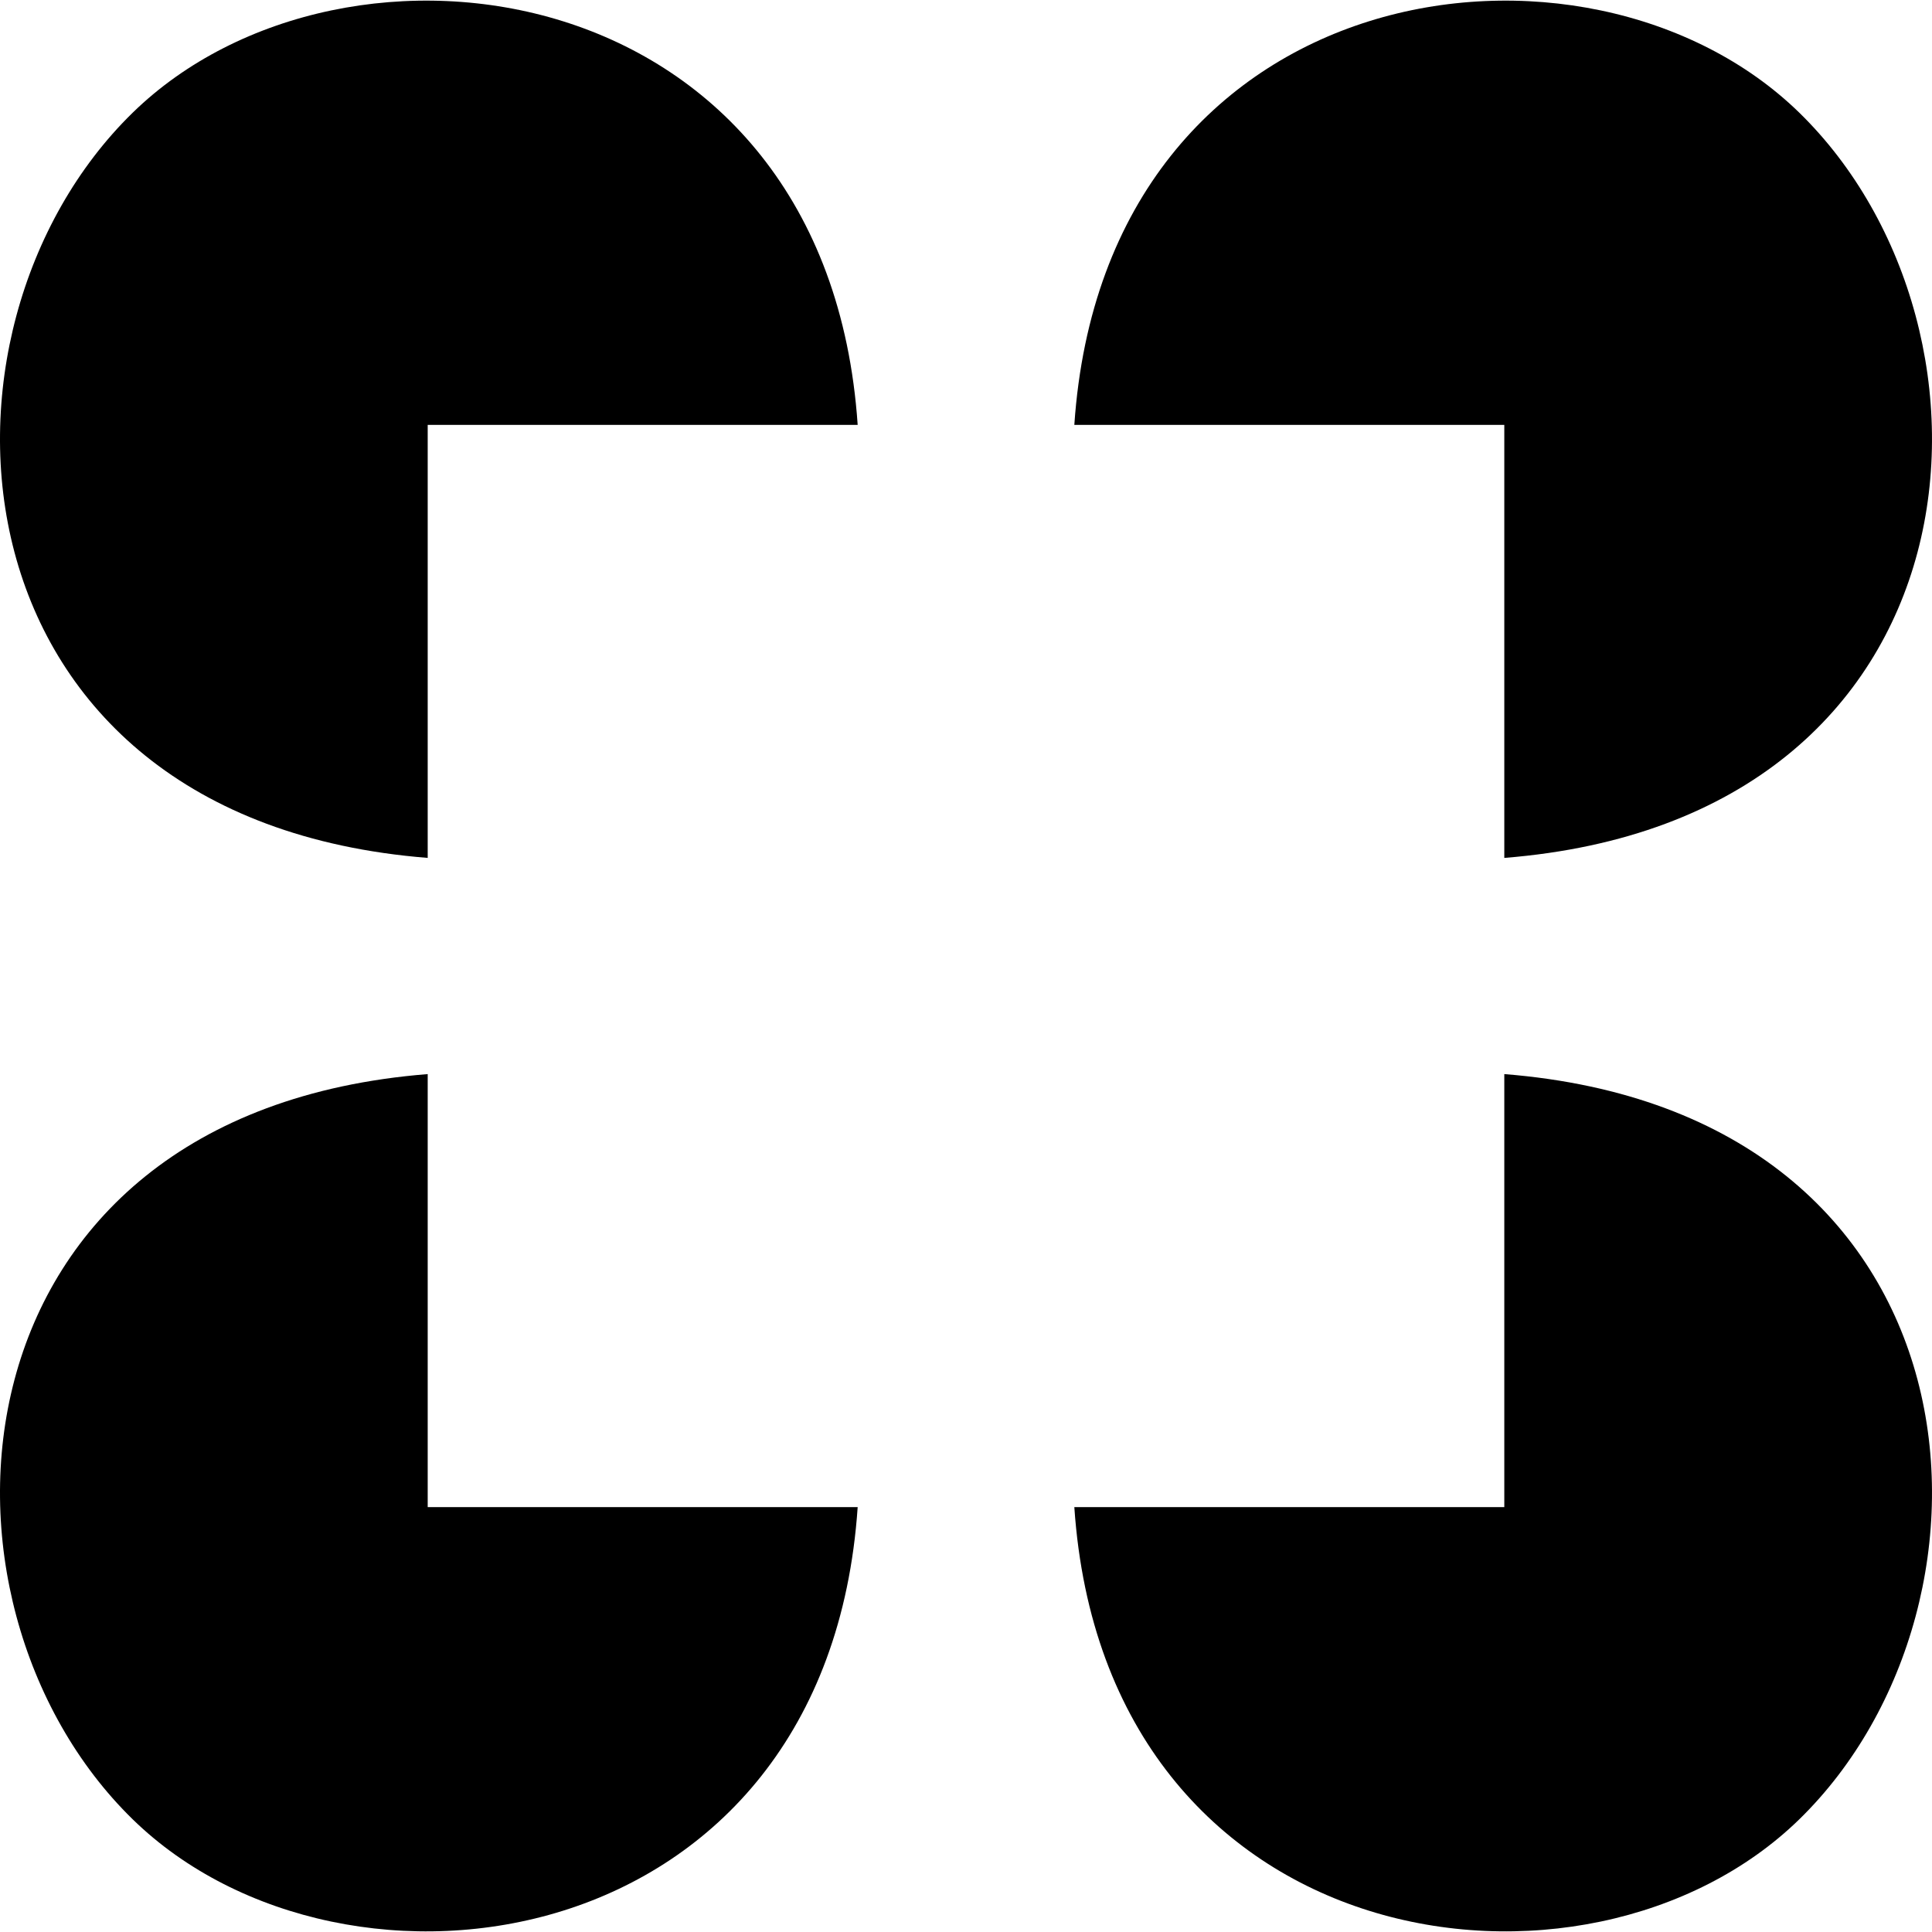
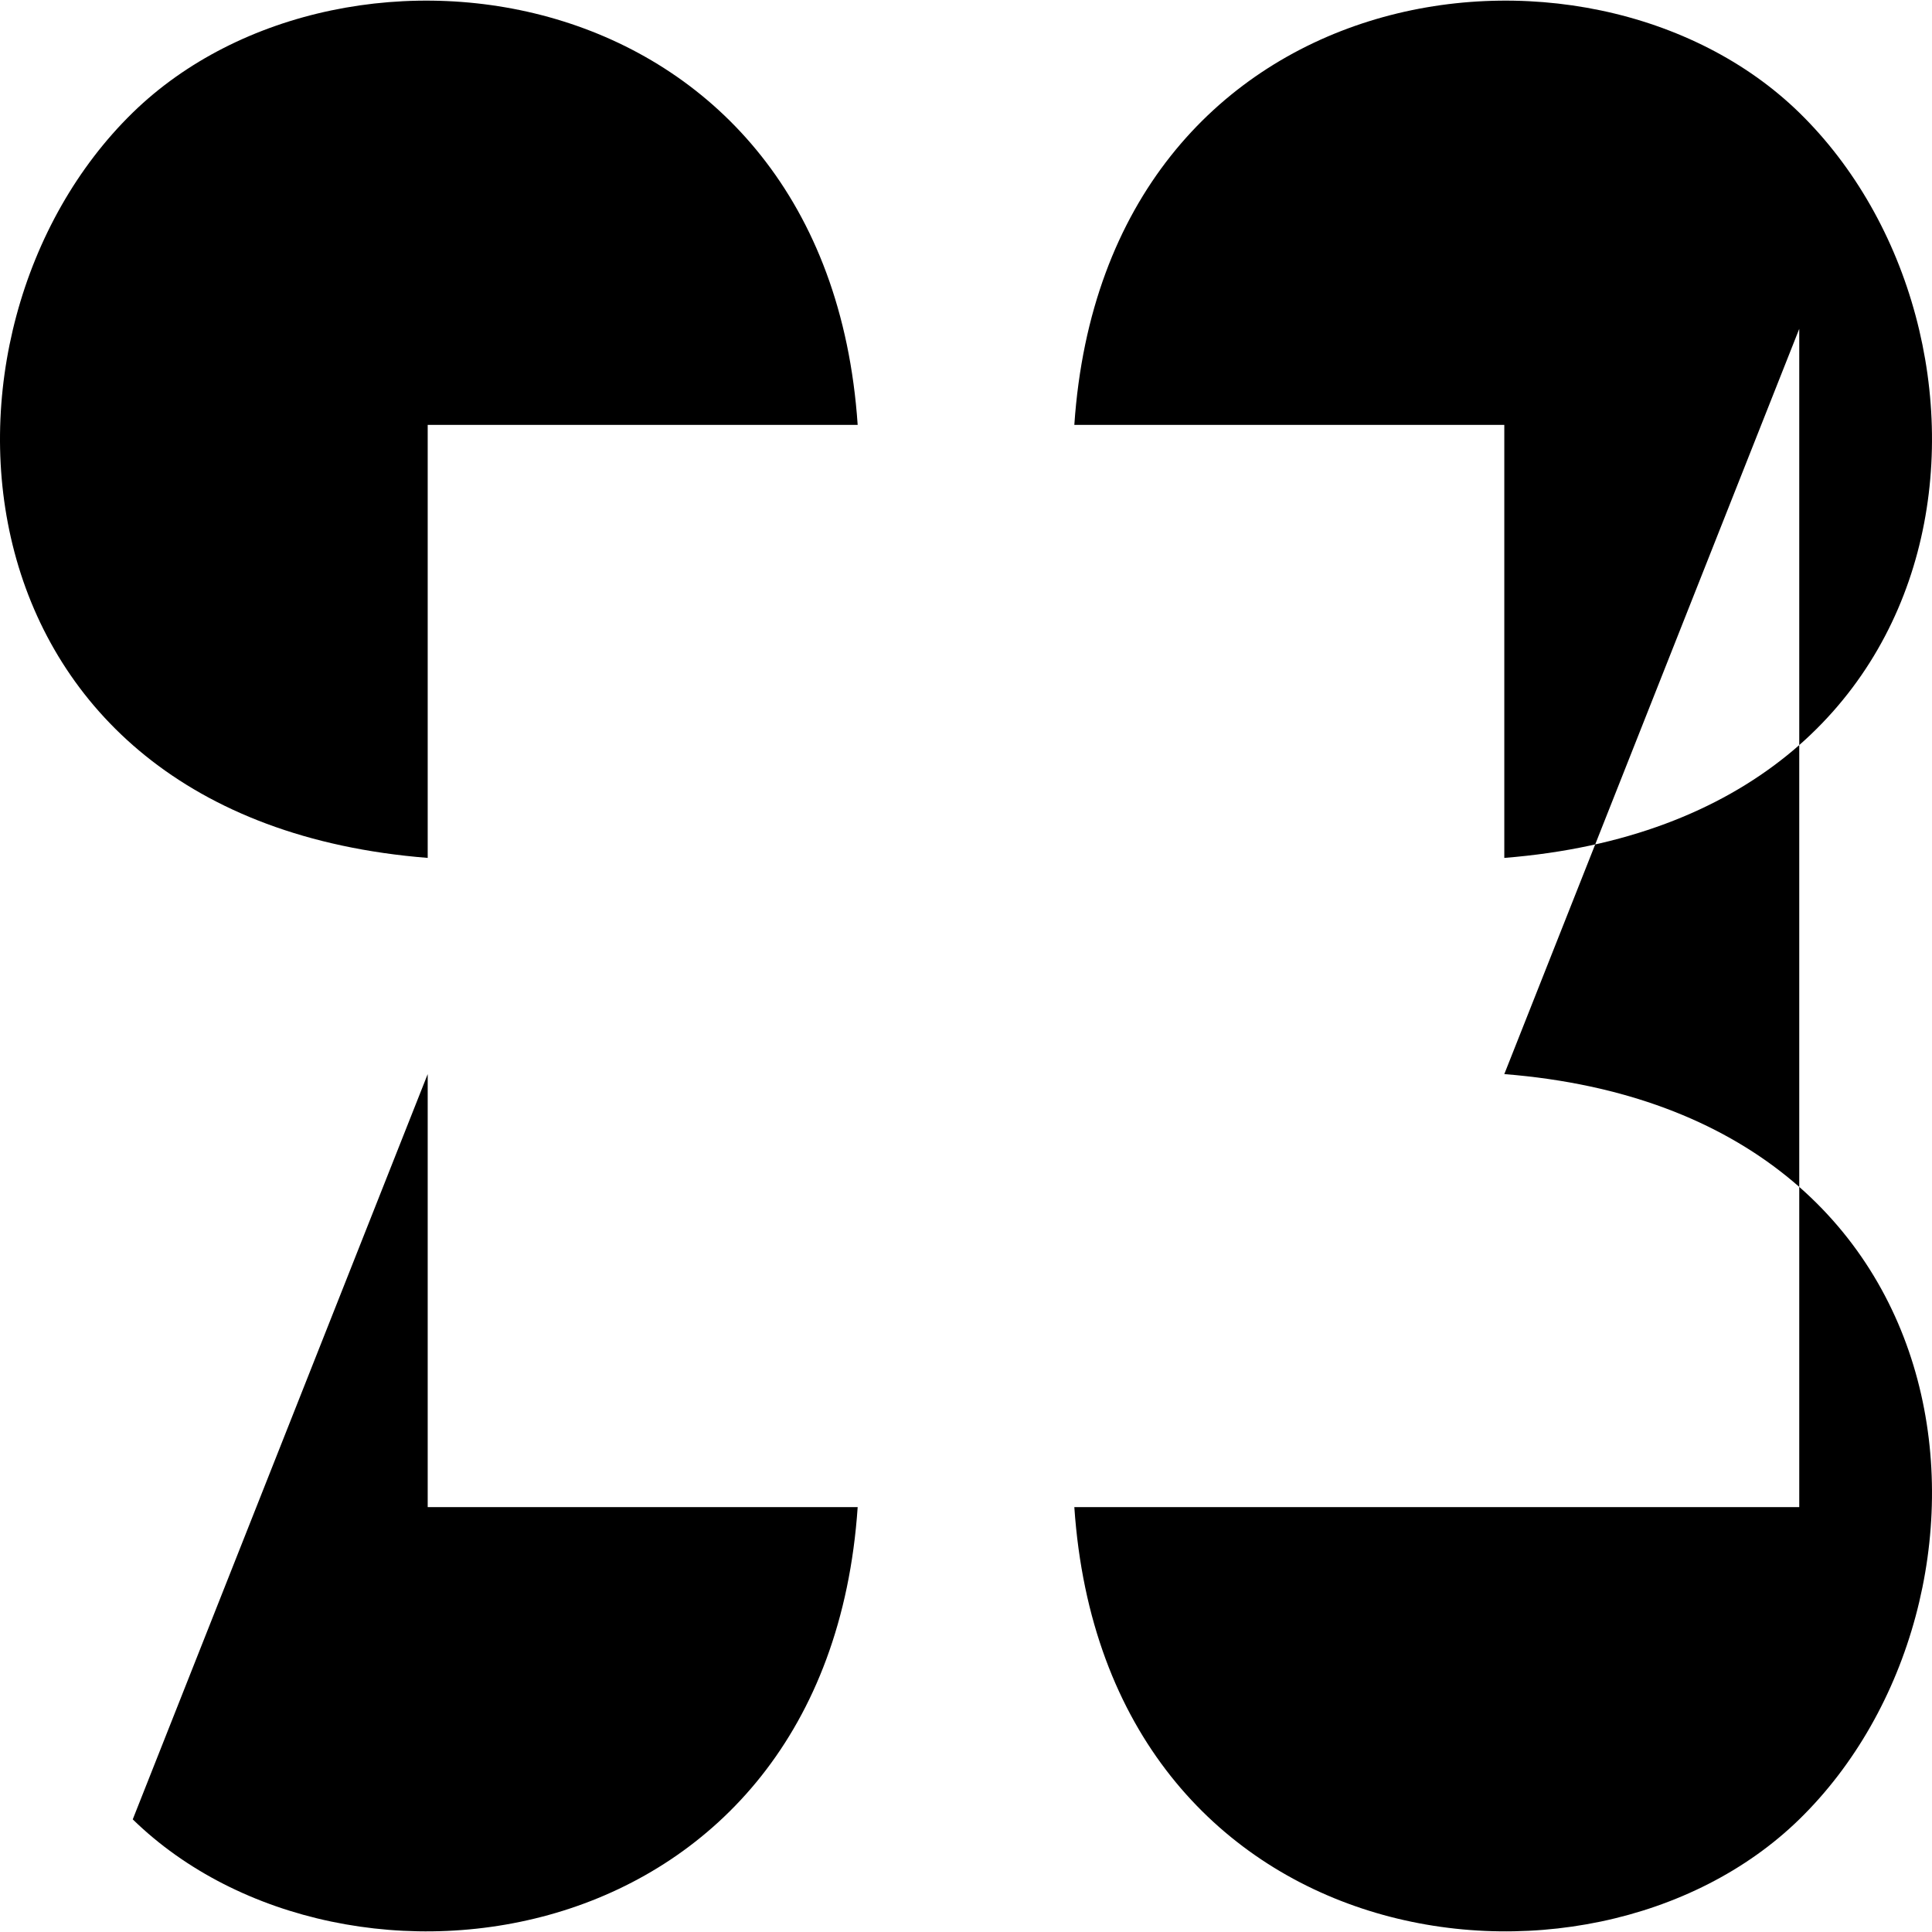
<svg xmlns="http://www.w3.org/2000/svg" width="800" height="800" viewBox="0 0 512 512">
-   <path fill="currentColor" d="M113.344 227.353V112.6h113.948C219.139-7.446 91.364-24.973 35.18 29.85c-59.136 57.702-50.467 187.275 78.164 197.503M476.82 29.85C420.636-24.973 292.86-7.446 284.708 112.6h113.948v114.754c128.63-10.228 137.3-139.801 78.164-197.503M35.18 482.15c56.184 54.823 183.96 37.296 192.112-82.749H113.344V284.647c-128.63 10.228-137.3 139.801-78.164 197.503m363.476-197.503V399.4H284.708c8.153 120.045 135.928 137.572 192.112 82.749c59.136-57.702 50.467-187.275-78.164-197.503" />
+   <path fill="currentColor" d="M113.344 227.353V112.6h113.948C219.139-7.446 91.364-24.973 35.18 29.85c-59.136 57.702-50.467 187.275 78.164 197.503M476.82 29.85C420.636-24.973 292.86-7.446 284.708 112.6h113.948v114.754c128.63-10.228 137.3-139.801 78.164-197.503M35.18 482.15c56.184 54.823 183.96 37.296 192.112-82.749H113.344V284.647m363.476-197.503V399.4H284.708c8.153 120.045 135.928 137.572 192.112 82.749c59.136-57.702 50.467-187.275-78.164-197.503" />
</svg>